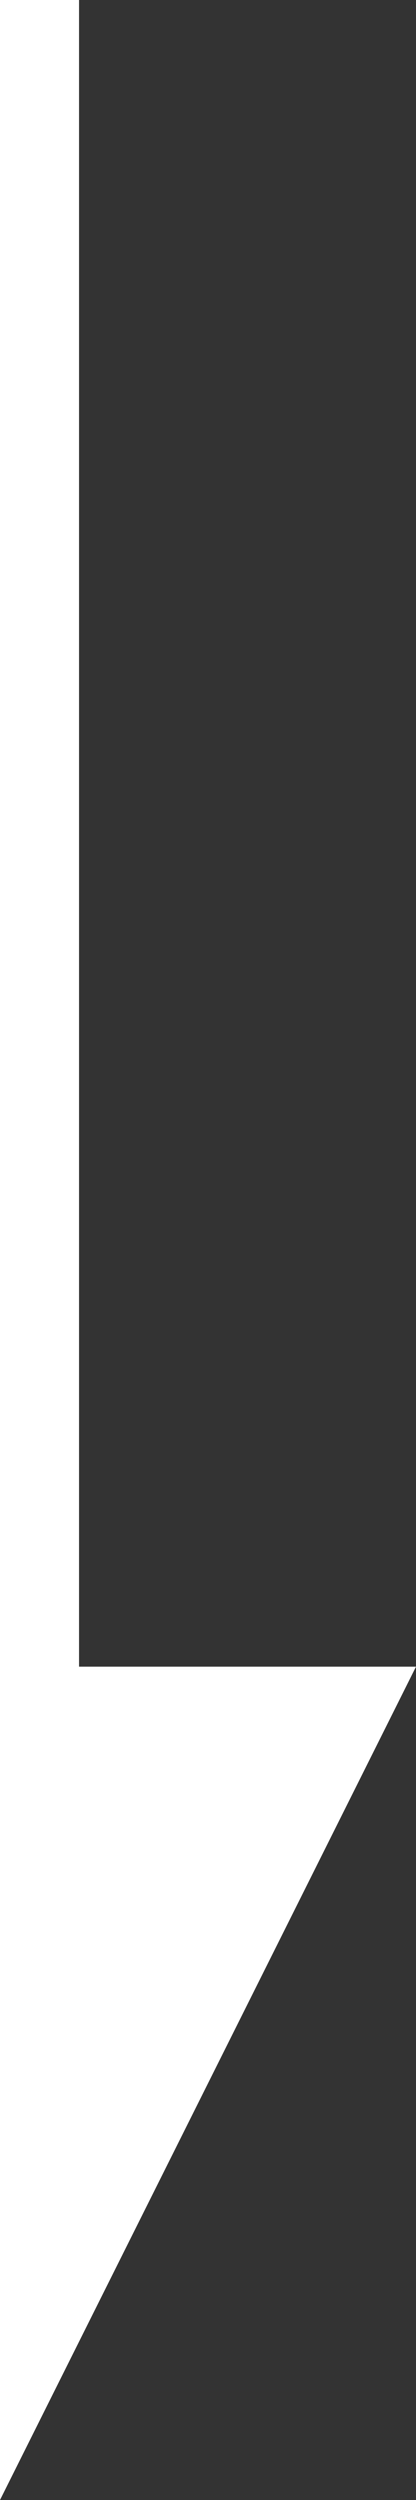
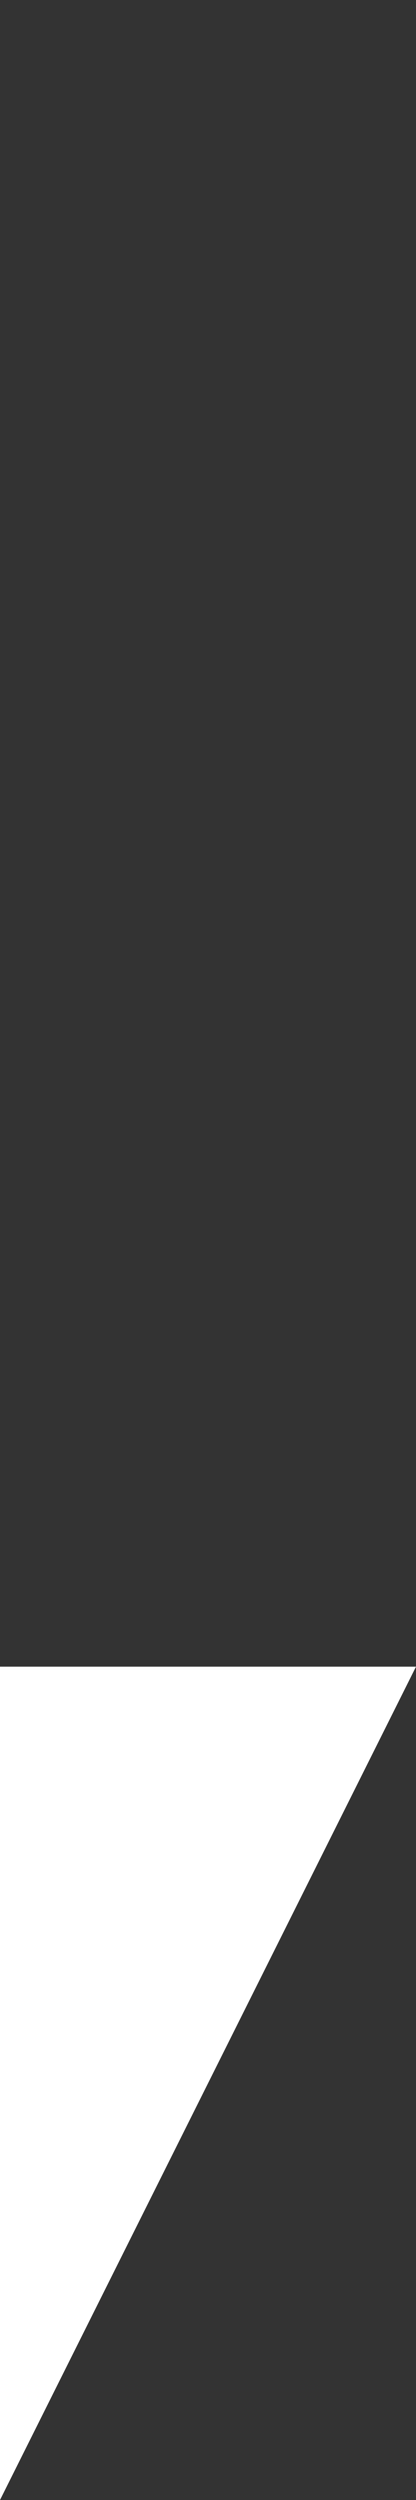
<svg xmlns="http://www.w3.org/2000/svg" id="arrow" width="5" height="30" viewBox="0 0 5 30">
  <rect x="0" y="0" width="5" height="30" fill="#333333" stroke="none" />
  <defs>
    <style>
      .cls-1 {
        fill: #fff;
        fill-rule: evenodd;
      }
    </style>
  </defs>
  <path id="シェイプ_1" data-name="シェイプ 1" class="cls-1" d="M1764,823v10l5-10h-5Z" transform="translate(-1764 -803)" />
-   <path id="線_1" data-name="線 1" class="cls-1" d="M1764,803h0.95v20H1764V803Z" transform="translate(-1764 -803)" />
</svg>